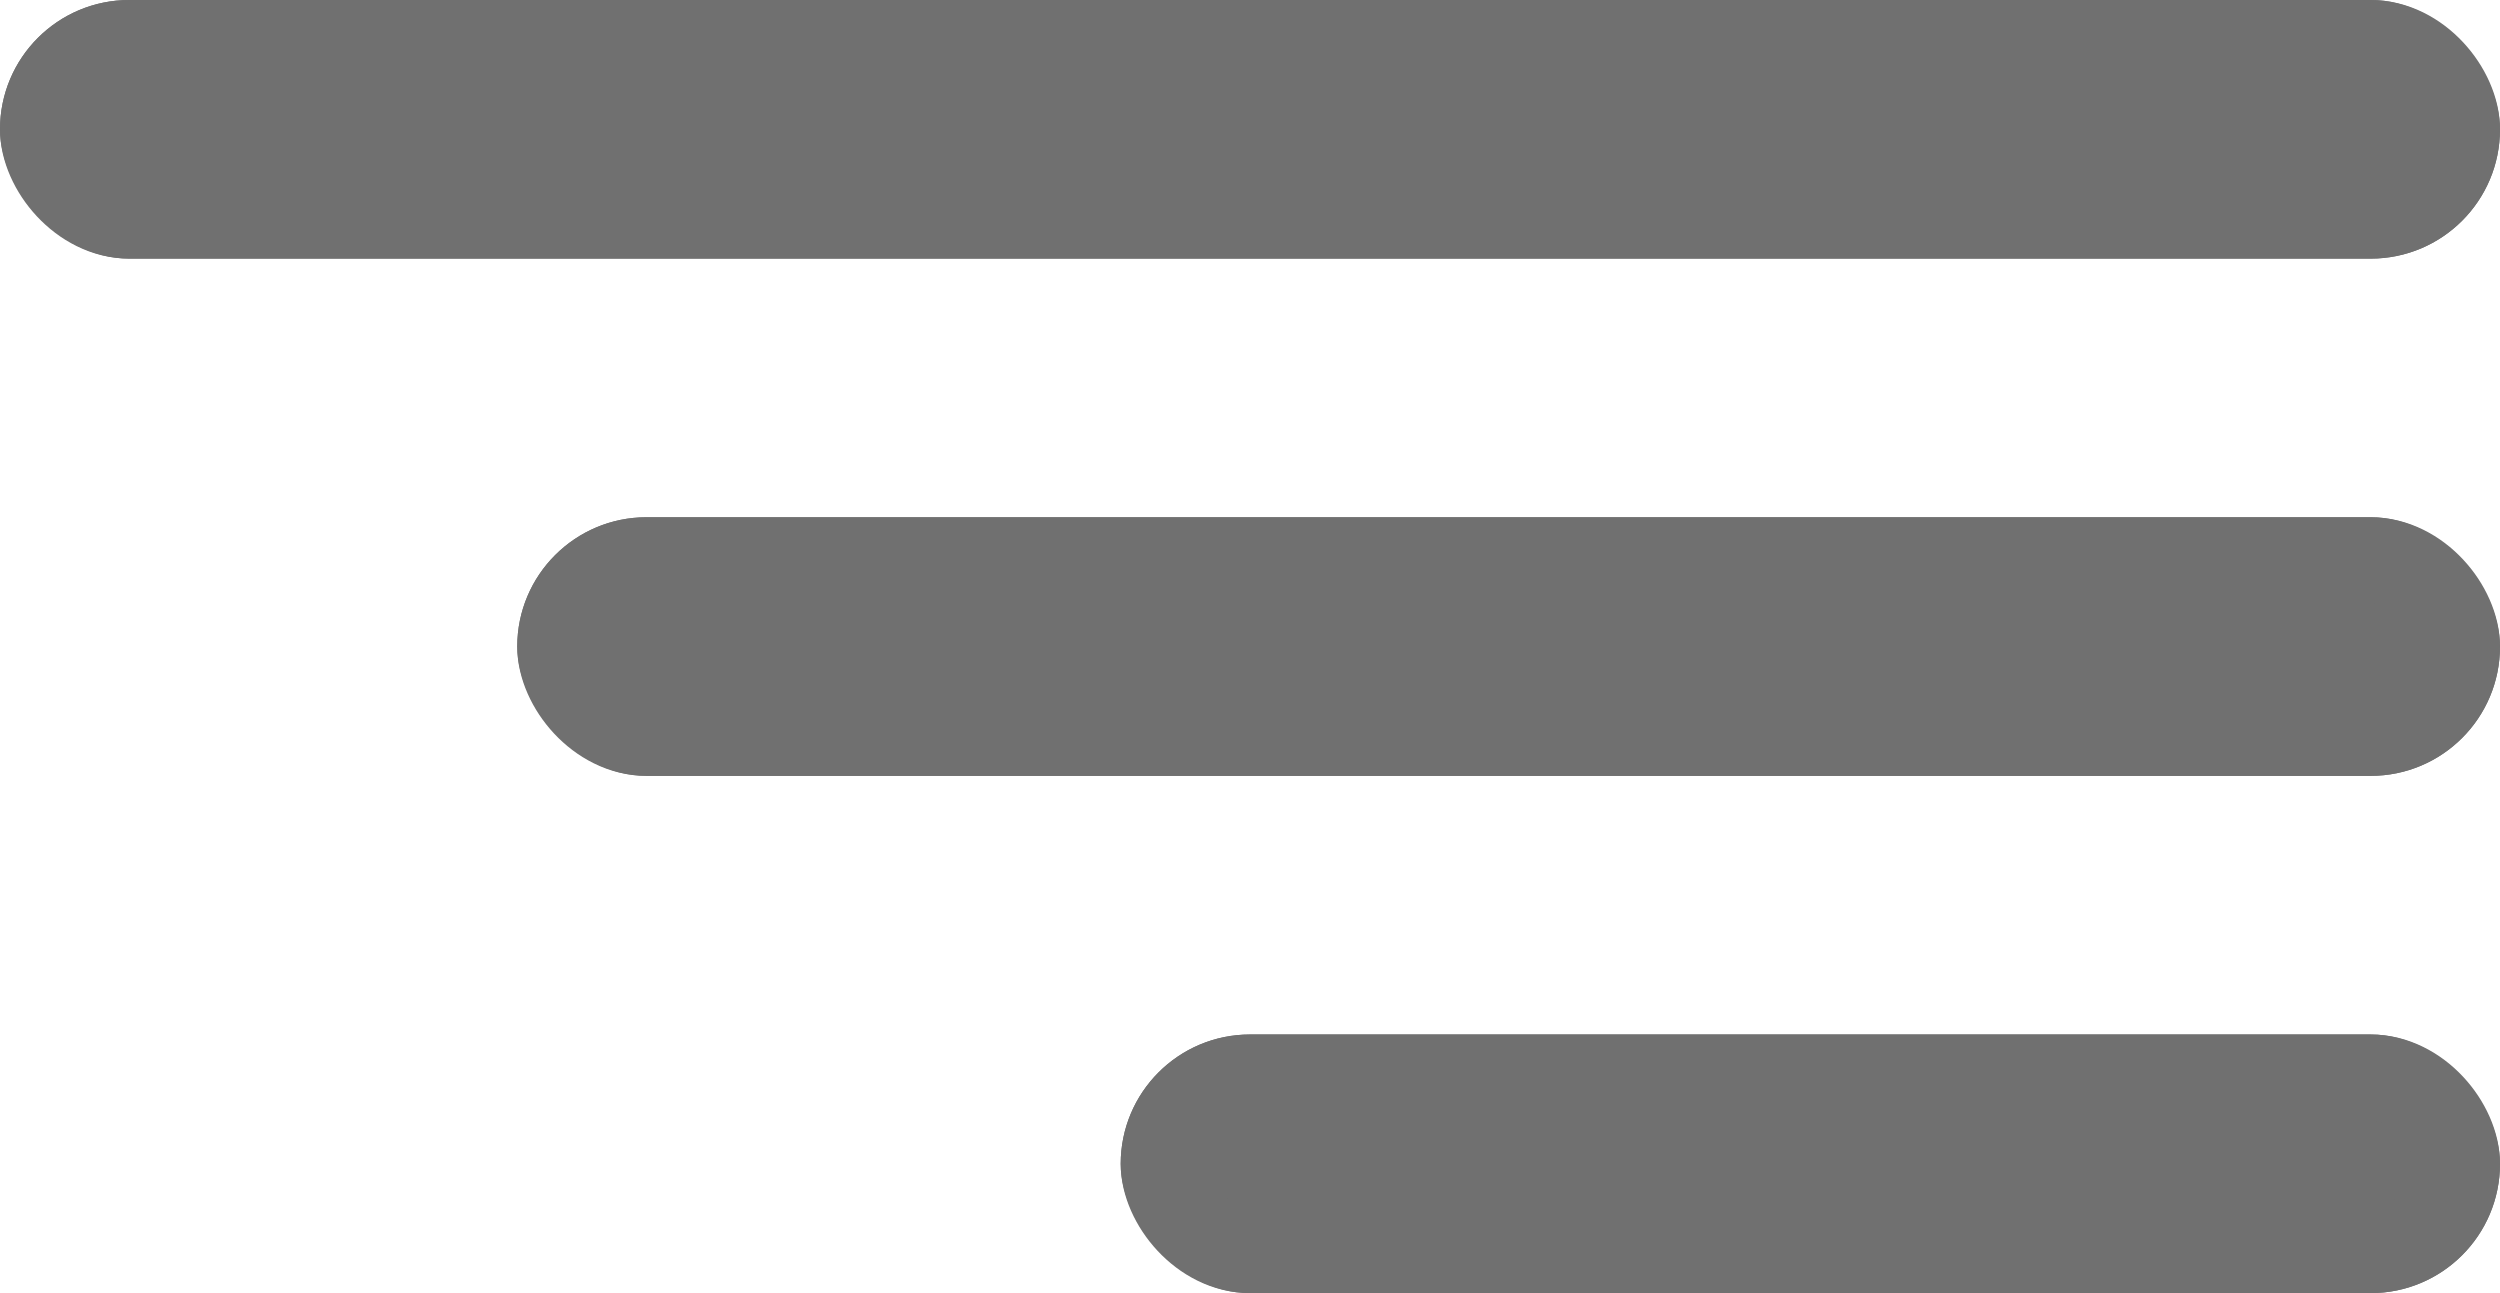
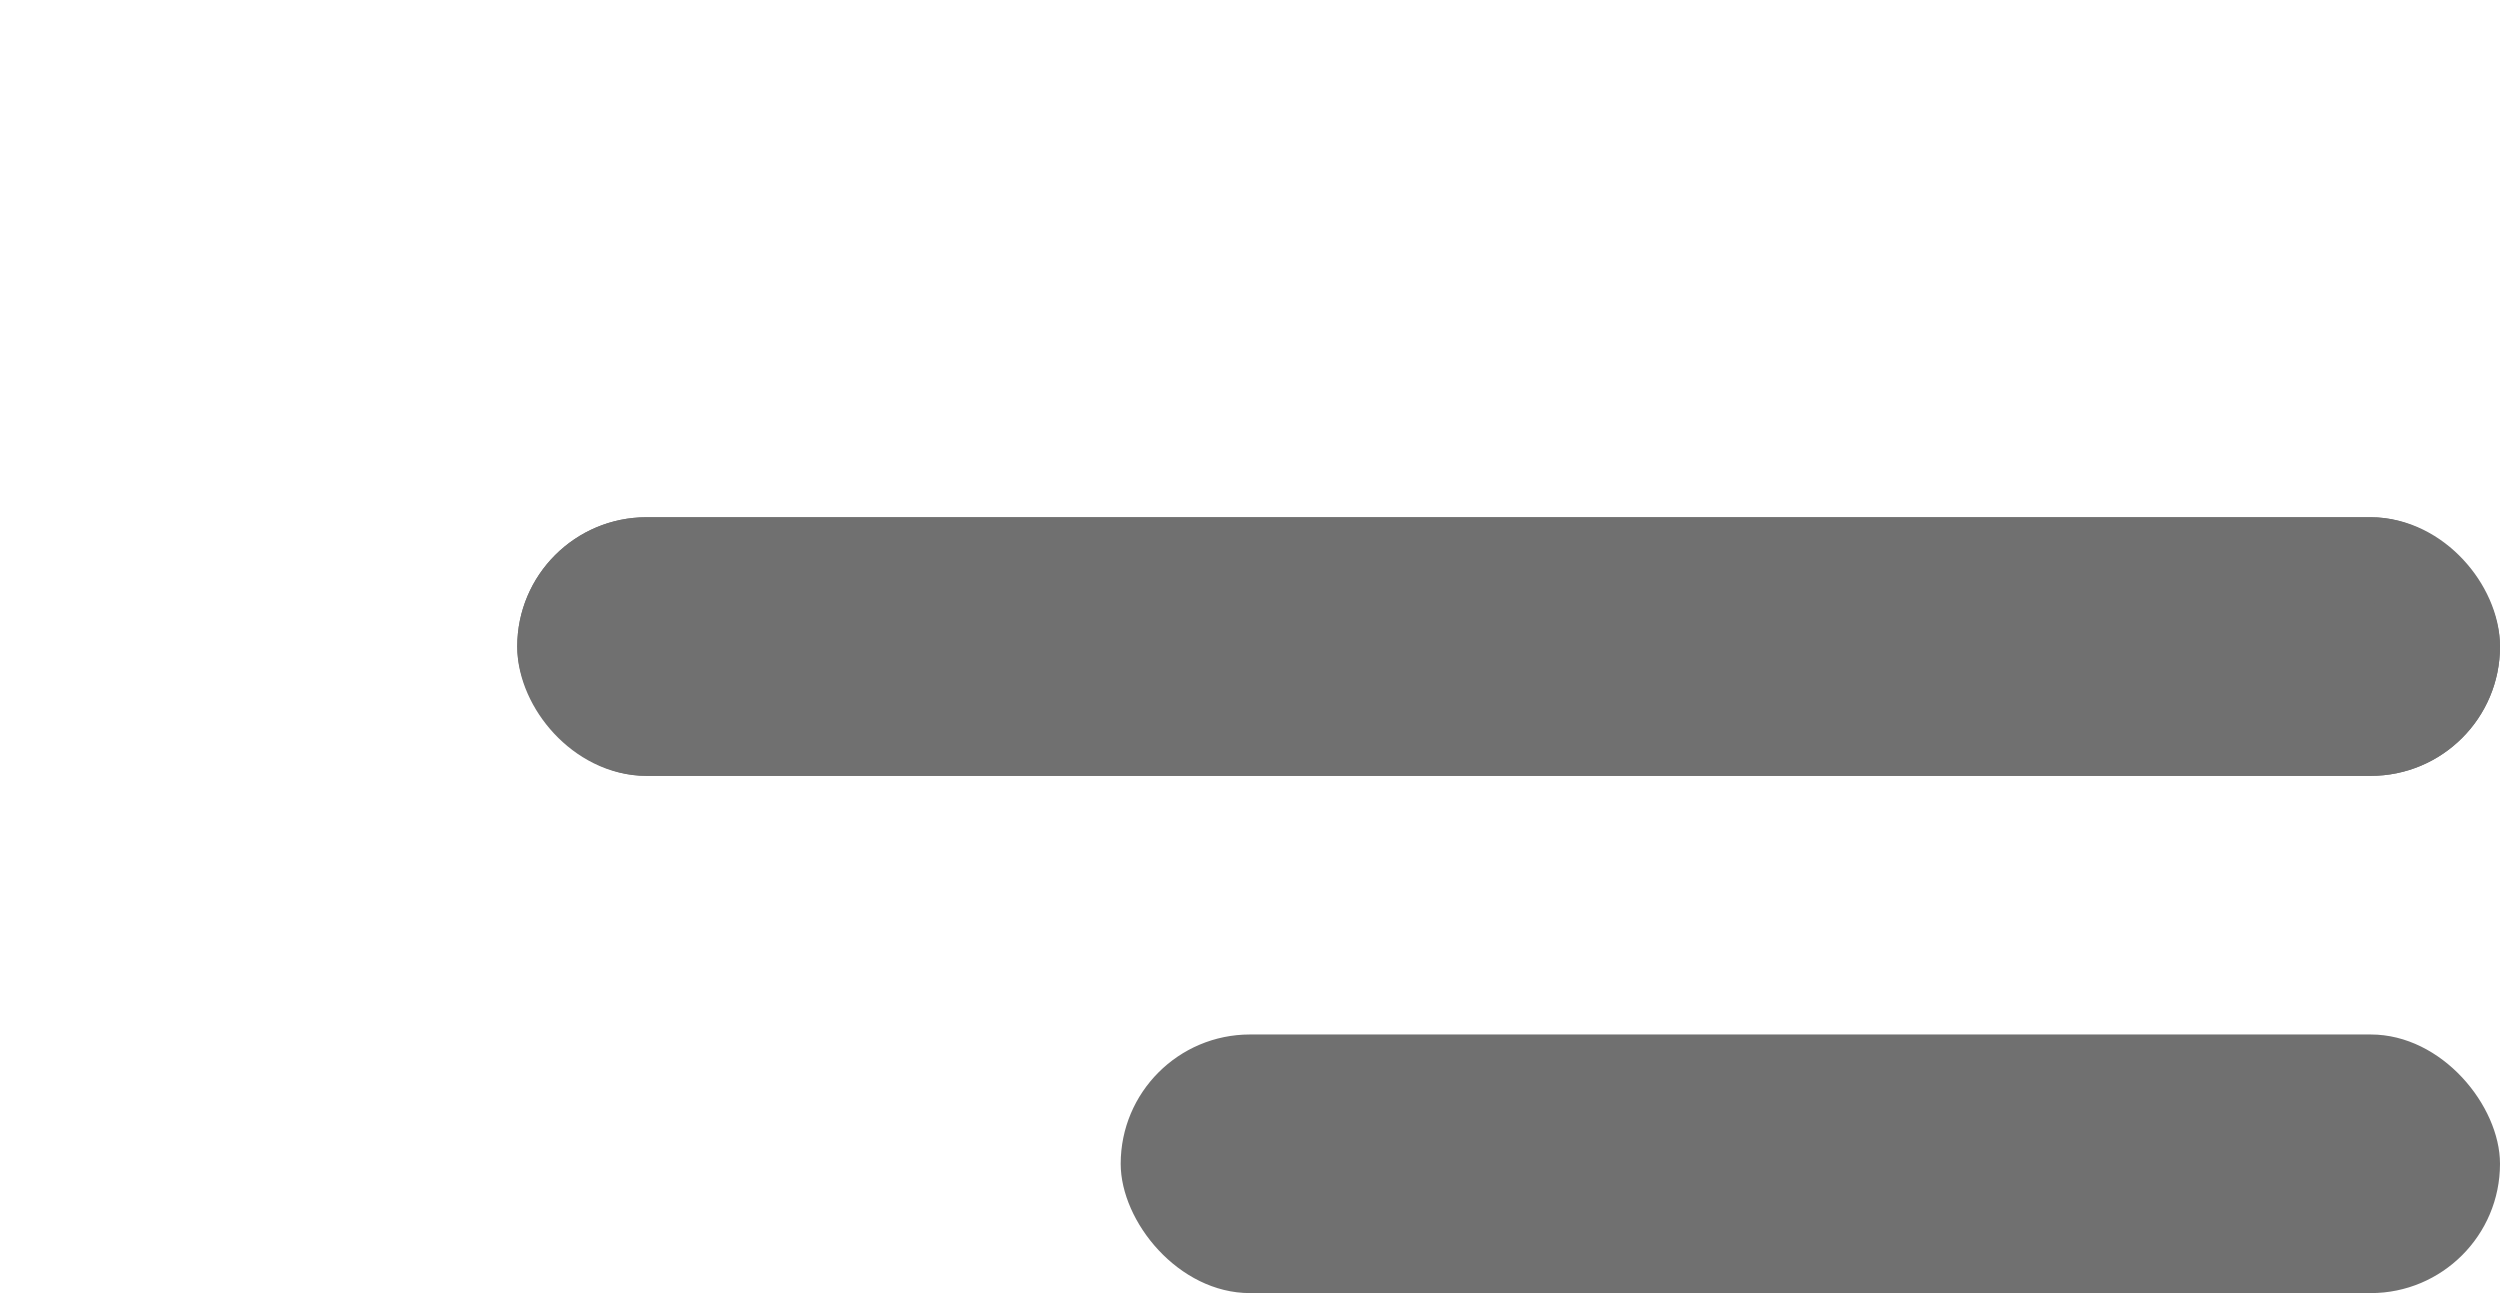
<svg xmlns="http://www.w3.org/2000/svg" id="Component_26_1" data-name="Component 26 – 1" width="29" height="15" viewBox="0 0 29 15">
  <g id="Rectangle_287" data-name="Rectangle 287" fill="#707070" stroke="#707070" stroke-width="1">
-     <rect width="29" height="3" rx="1.5" stroke="none" />
-     <rect x="0.5" y="0.5" width="28" height="2" rx="1" fill="none" />
-   </g>
+     </g>
  <g id="Rectangle_288" data-name="Rectangle 288" transform="translate(6 6)" fill="#707070" stroke="#707070" stroke-width="1">
    <rect width="23" height="3" rx="1.5" stroke="none" />
    <rect x="0.5" y="0.5" width="22" height="2" rx="1" fill="none" />
  </g>
  <g id="Rectangle_289" data-name="Rectangle 289" transform="translate(13 12)" fill="#707070" stroke="#707070" stroke-width="1">
    <rect width="16" height="3" rx="1.5" stroke="none" />
-     <rect x="0.5" y="0.5" width="15" height="2" rx="1" fill="none" />
  </g>
</svg>